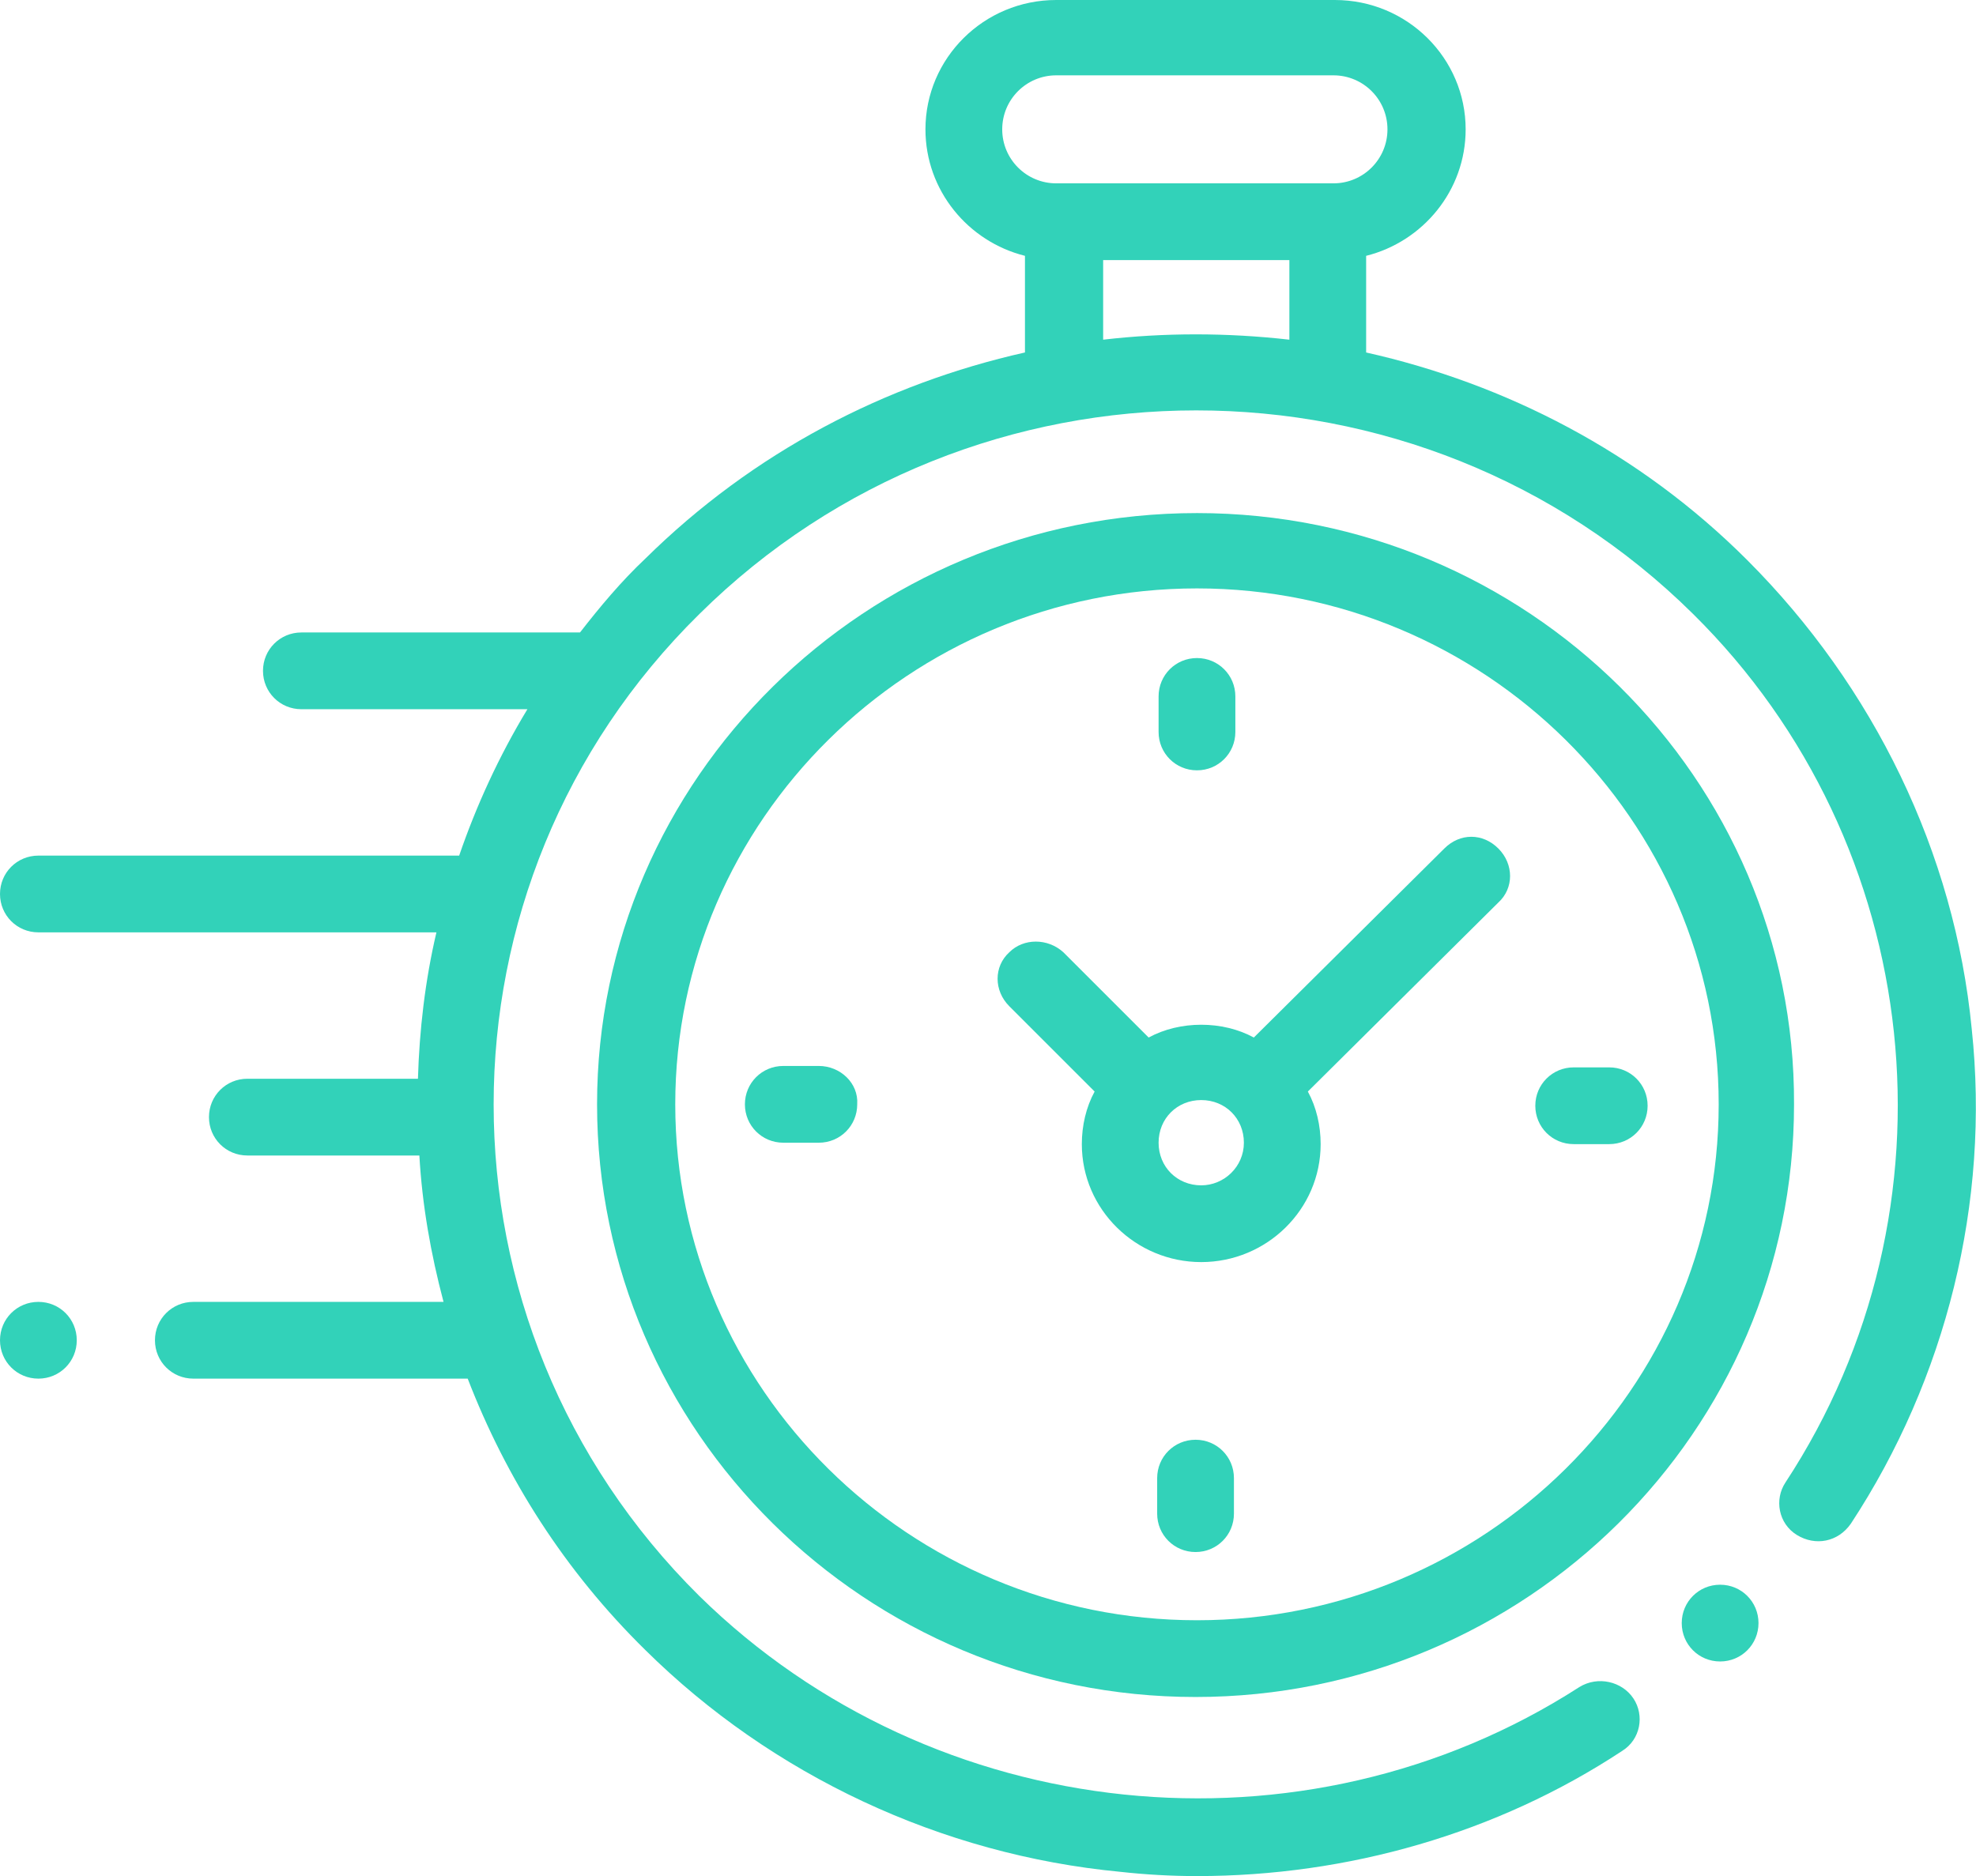
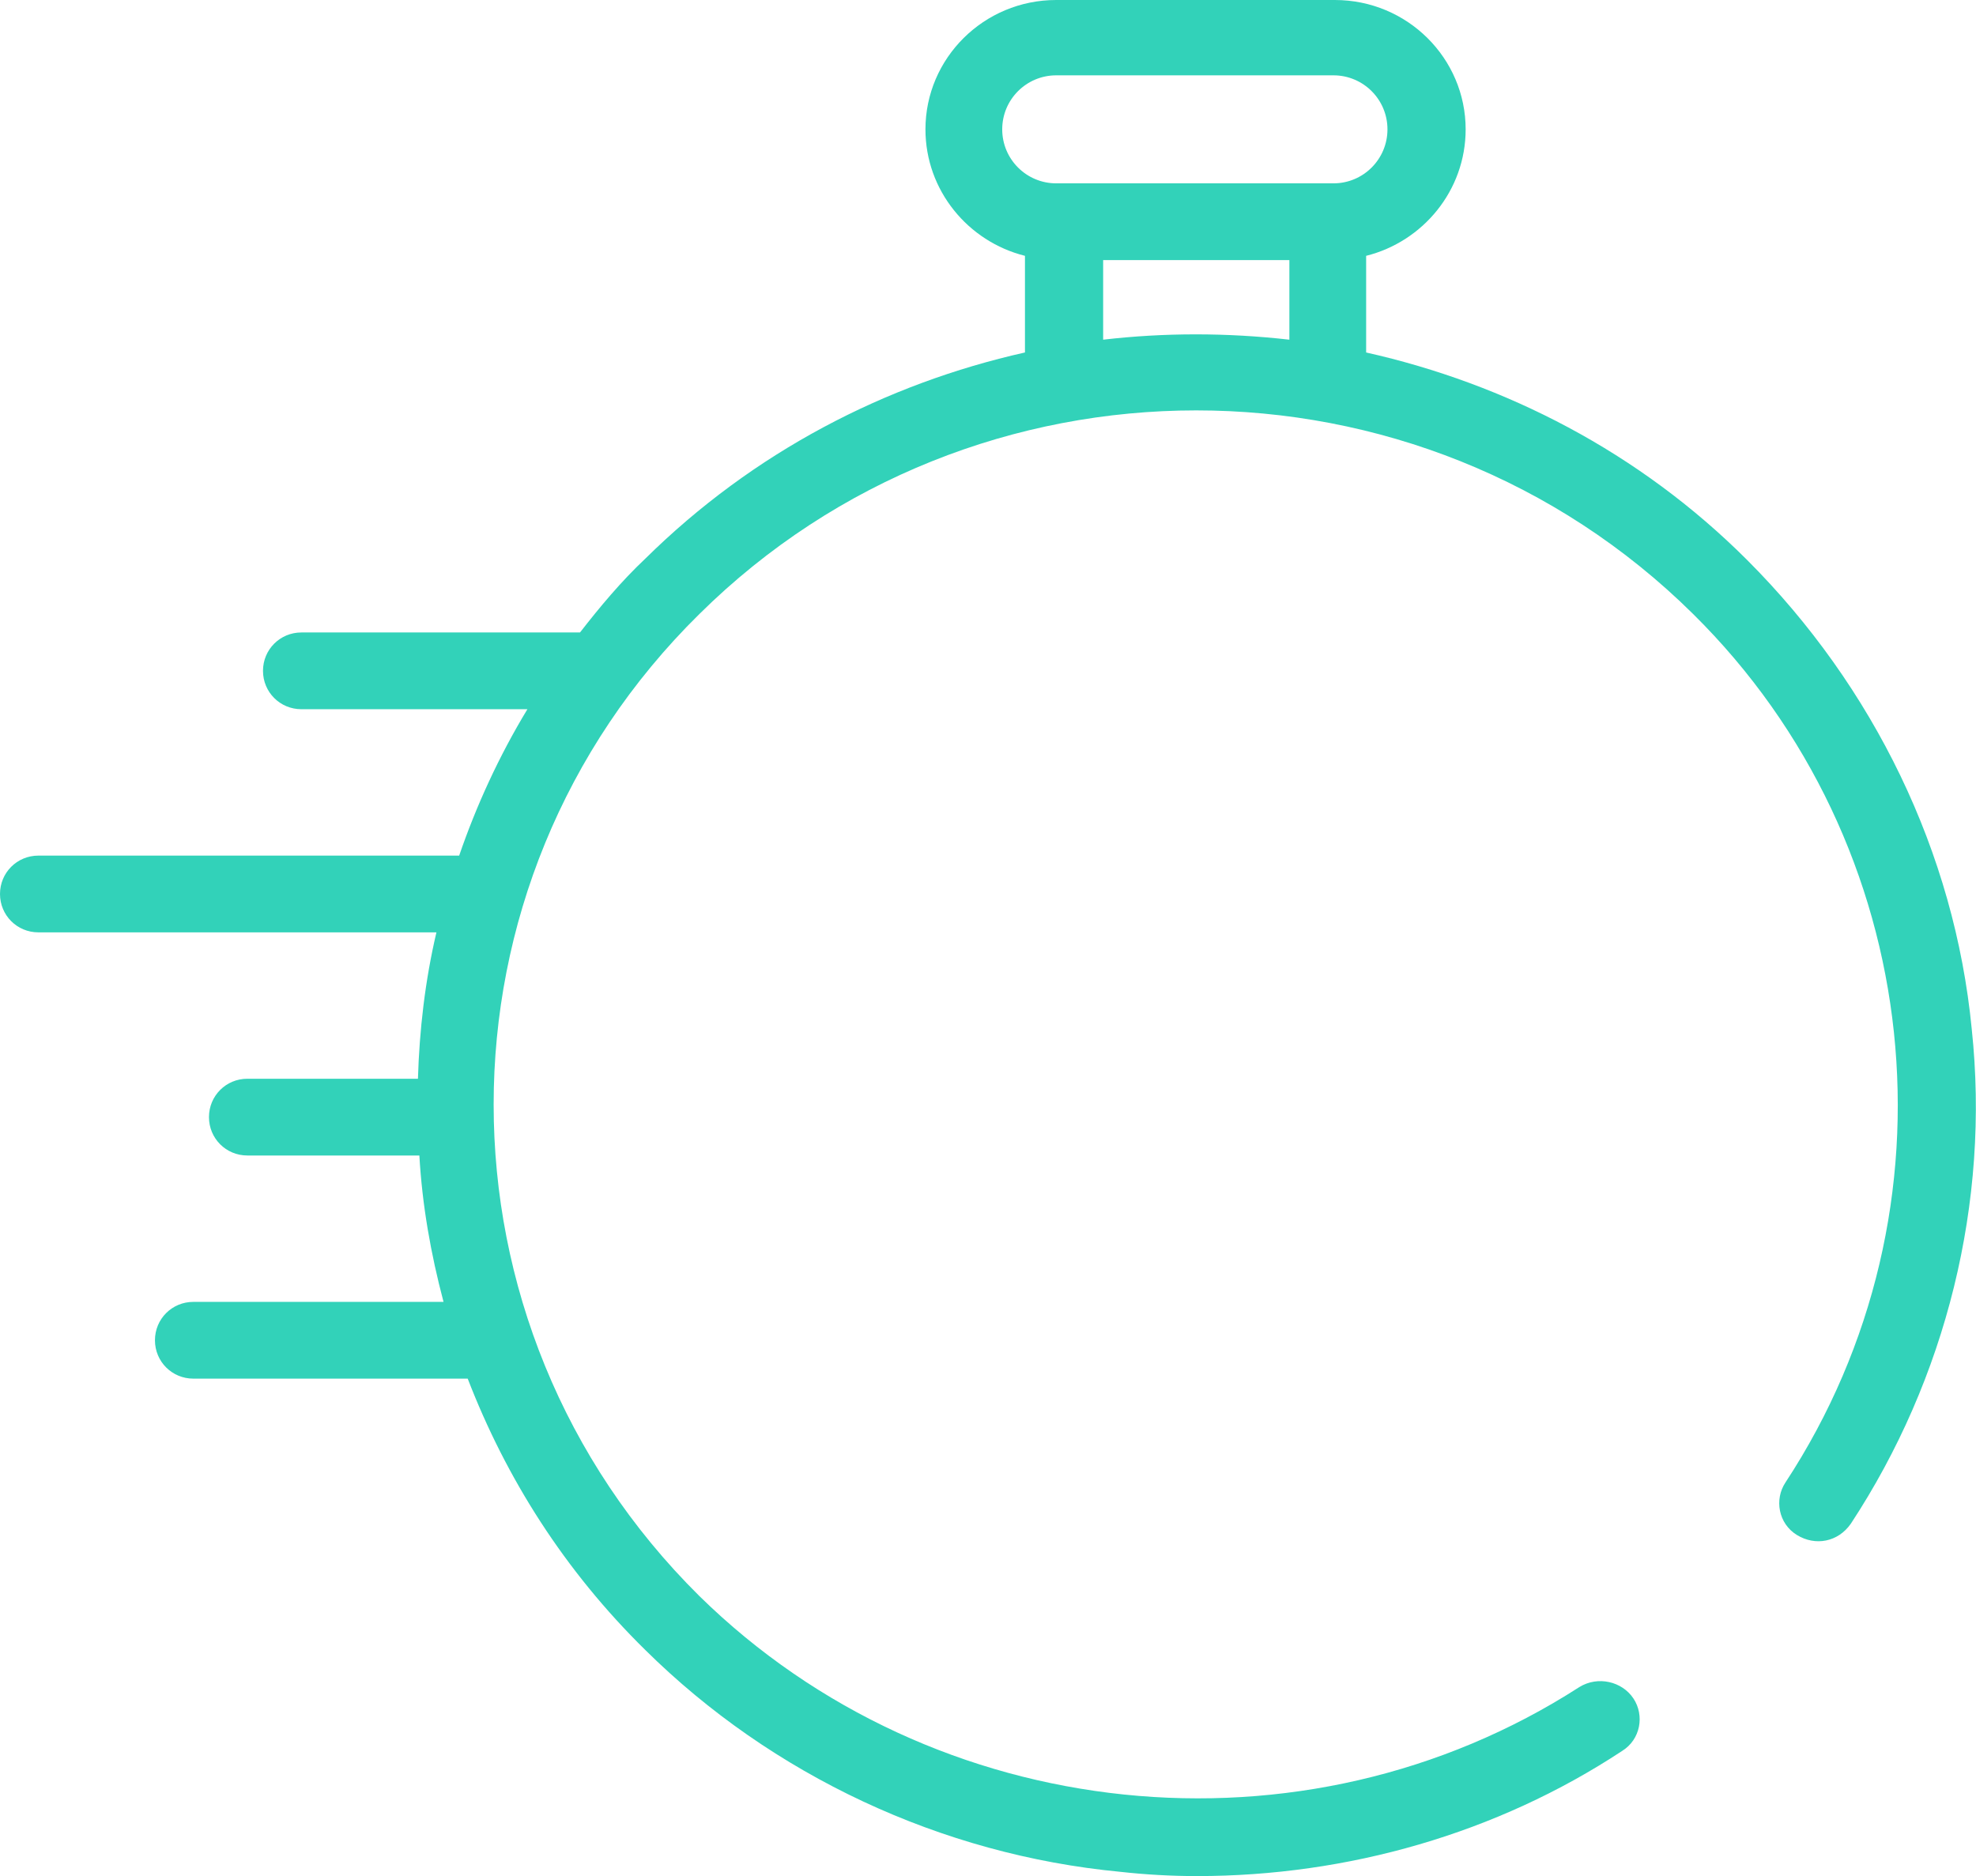
<svg xmlns="http://www.w3.org/2000/svg" viewBox="0 0 139 132" style="enable-background:new 0 0 139 132">
  <style>.st0{fill:#32d2b9}</style>
-   <path class="st0" d="M84.2 54.2c1.5 0 2.7-1.2 2.7-2.7V49c0-1.5-1.2-2.7-2.7-2.7s-2.7 1.2-2.7 2.7v2.5c0 1.5 1.2 2.7 2.7 2.7zm36.8 57.3c-1.5 0-2.7 1.2-2.7 2.7 0 1.5 1.2 2.7 2.7 2.7 1.5 0 2.7-1.2 2.7-2.7 0-1.5-1.2-2.7-2.7-2.7zM2.7 91.6c-1.5 0-2.7 1.2-2.7 2.7C0 95.8 1.2 97 2.7 97c1.5 0 2.7-1.2 2.7-2.7 0-1.5-1.2-2.7-2.7-2.7zM57.6 75h-2.5c-1.5 0-2.7 1.2-2.7 2.7s1.2 2.7 2.7 2.7h2.5c1.5 0 2.7-1.2 2.7-2.7.1-1.5-1.2-2.7-2.7-2.7zm26.5 26.3c-1.5 0-2.7 1.2-2.7 2.7v2.5c0 1.5 1.2 2.7 2.7 2.7s2.7-1.2 2.7-2.7V104c0-1.5-1.2-2.7-2.7-2.7z" />
-   <path class="st0" d="M84.2 36.1C60.9 36.1 42 54.8 42 77.7c0 23 18.9 41.7 42.1 41.7s42.1-18.7 42.1-41.7c.1-22.9-18.8-41.6-42-41.6zm0 77.9C64 114 47.5 97.7 47.5 77.7S64 41.4 84.2 41.4s36.7 16.3 36.7 36.3S104.4 114 84.2 114z" />
  <path class="st0" d="M138.7 72.4c-1.2-12.4-6.9-24.1-15.8-33-7.6-7.6-17-12.4-26.8-14.6V18c4-1 7-4.6 7-8.9 0-5-4.1-9.1-9.2-9.1H74.3c-5.1 0-9.2 4.1-9.2 9.1 0 4.3 3 7.9 7 8.9v6.8c-9.8 2.2-19.1 7-26.7 14.5-1.7 1.6-3.2 3.4-4.6 5.2H21.2c-1.5 0-2.7 1.2-2.7 2.7s1.2 2.7 2.7 2.7h15.9c-2 3.3-3.6 6.8-4.8 10.3H2.7c-1.5 0-2.7 1.2-2.7 2.7s1.2 2.7 2.7 2.7h28c-.8 3.4-1.2 6.9-1.3 10.3h-12c-1.5 0-2.7 1.2-2.7 2.7s1.2 2.7 2.7 2.7h12.1c.2 3.5.8 6.9 1.7 10.3H13.6c-1.5 0-2.7 1.2-2.7 2.7s1.2 2.7 2.7 2.7h19.3c2.7 7 6.8 13.5 12.5 19.1 8.9 8.8 20.8 14.4 33.4 15.6 1.8.2 3.6.3 5.4.3 10.6 0 21.1-3 29.9-8.8 1.3-.8 1.6-2.5.8-3.7-.8-1.2-2.5-1.6-3.8-.8-19.4 12.5-45.4 9.8-61.9-6.4-19.3-19.1-19.3-50.1 0-69.1 19.3-19.1 50.6-19.1 69.9 0 16.4 16.2 19.1 41.9 6.5 61.1-.8 1.2-.5 2.9.8 3.7 1.3.8 2.9.5 3.8-.8 6.7-10.2 9.8-22.6 8.5-34.8zm-48-48.5c-4.4-.5-8.8-.5-13.1 0v-5.6h13.1v5.6zm-16.4-11c-2.1 0-3.8-1.7-3.8-3.8s1.7-3.8 3.8-3.8h19.5c2.1 0 3.8 1.7 3.8 3.8s-1.7 3.8-3.8 3.8H74.3z" />
-   <path class="st0" d="M113.2 75.1h-2.5c-1.5 0-2.7 1.2-2.7 2.7s1.2 2.7 2.7 2.7h2.5c1.5 0 2.7-1.2 2.7-2.7s-1.2-2.7-2.7-2.7zm-7.8-15.4c-1.1-1.1-2.7-1.1-3.8 0L88.2 73c-1.1-.6-2.4-.9-3.7-.9s-2.6.3-3.7.9l-6-6c-1.1-1-2.8-1-3.8 0-1.1 1-1.1 2.7 0 3.8l6 6c-.6 1.1-.9 2.4-.9 3.7 0 4.6 3.8 8.3 8.4 8.3s8.4-3.7 8.4-8.3c0-1.3-.3-2.6-.9-3.7l13.4-13.3c1.1-1 1.1-2.7 0-3.8zM84.5 83.4c-1.7 0-3-1.3-3-3s1.3-3 3-3 3 1.3 3 3-1.4 3-3 3z" />
</svg>